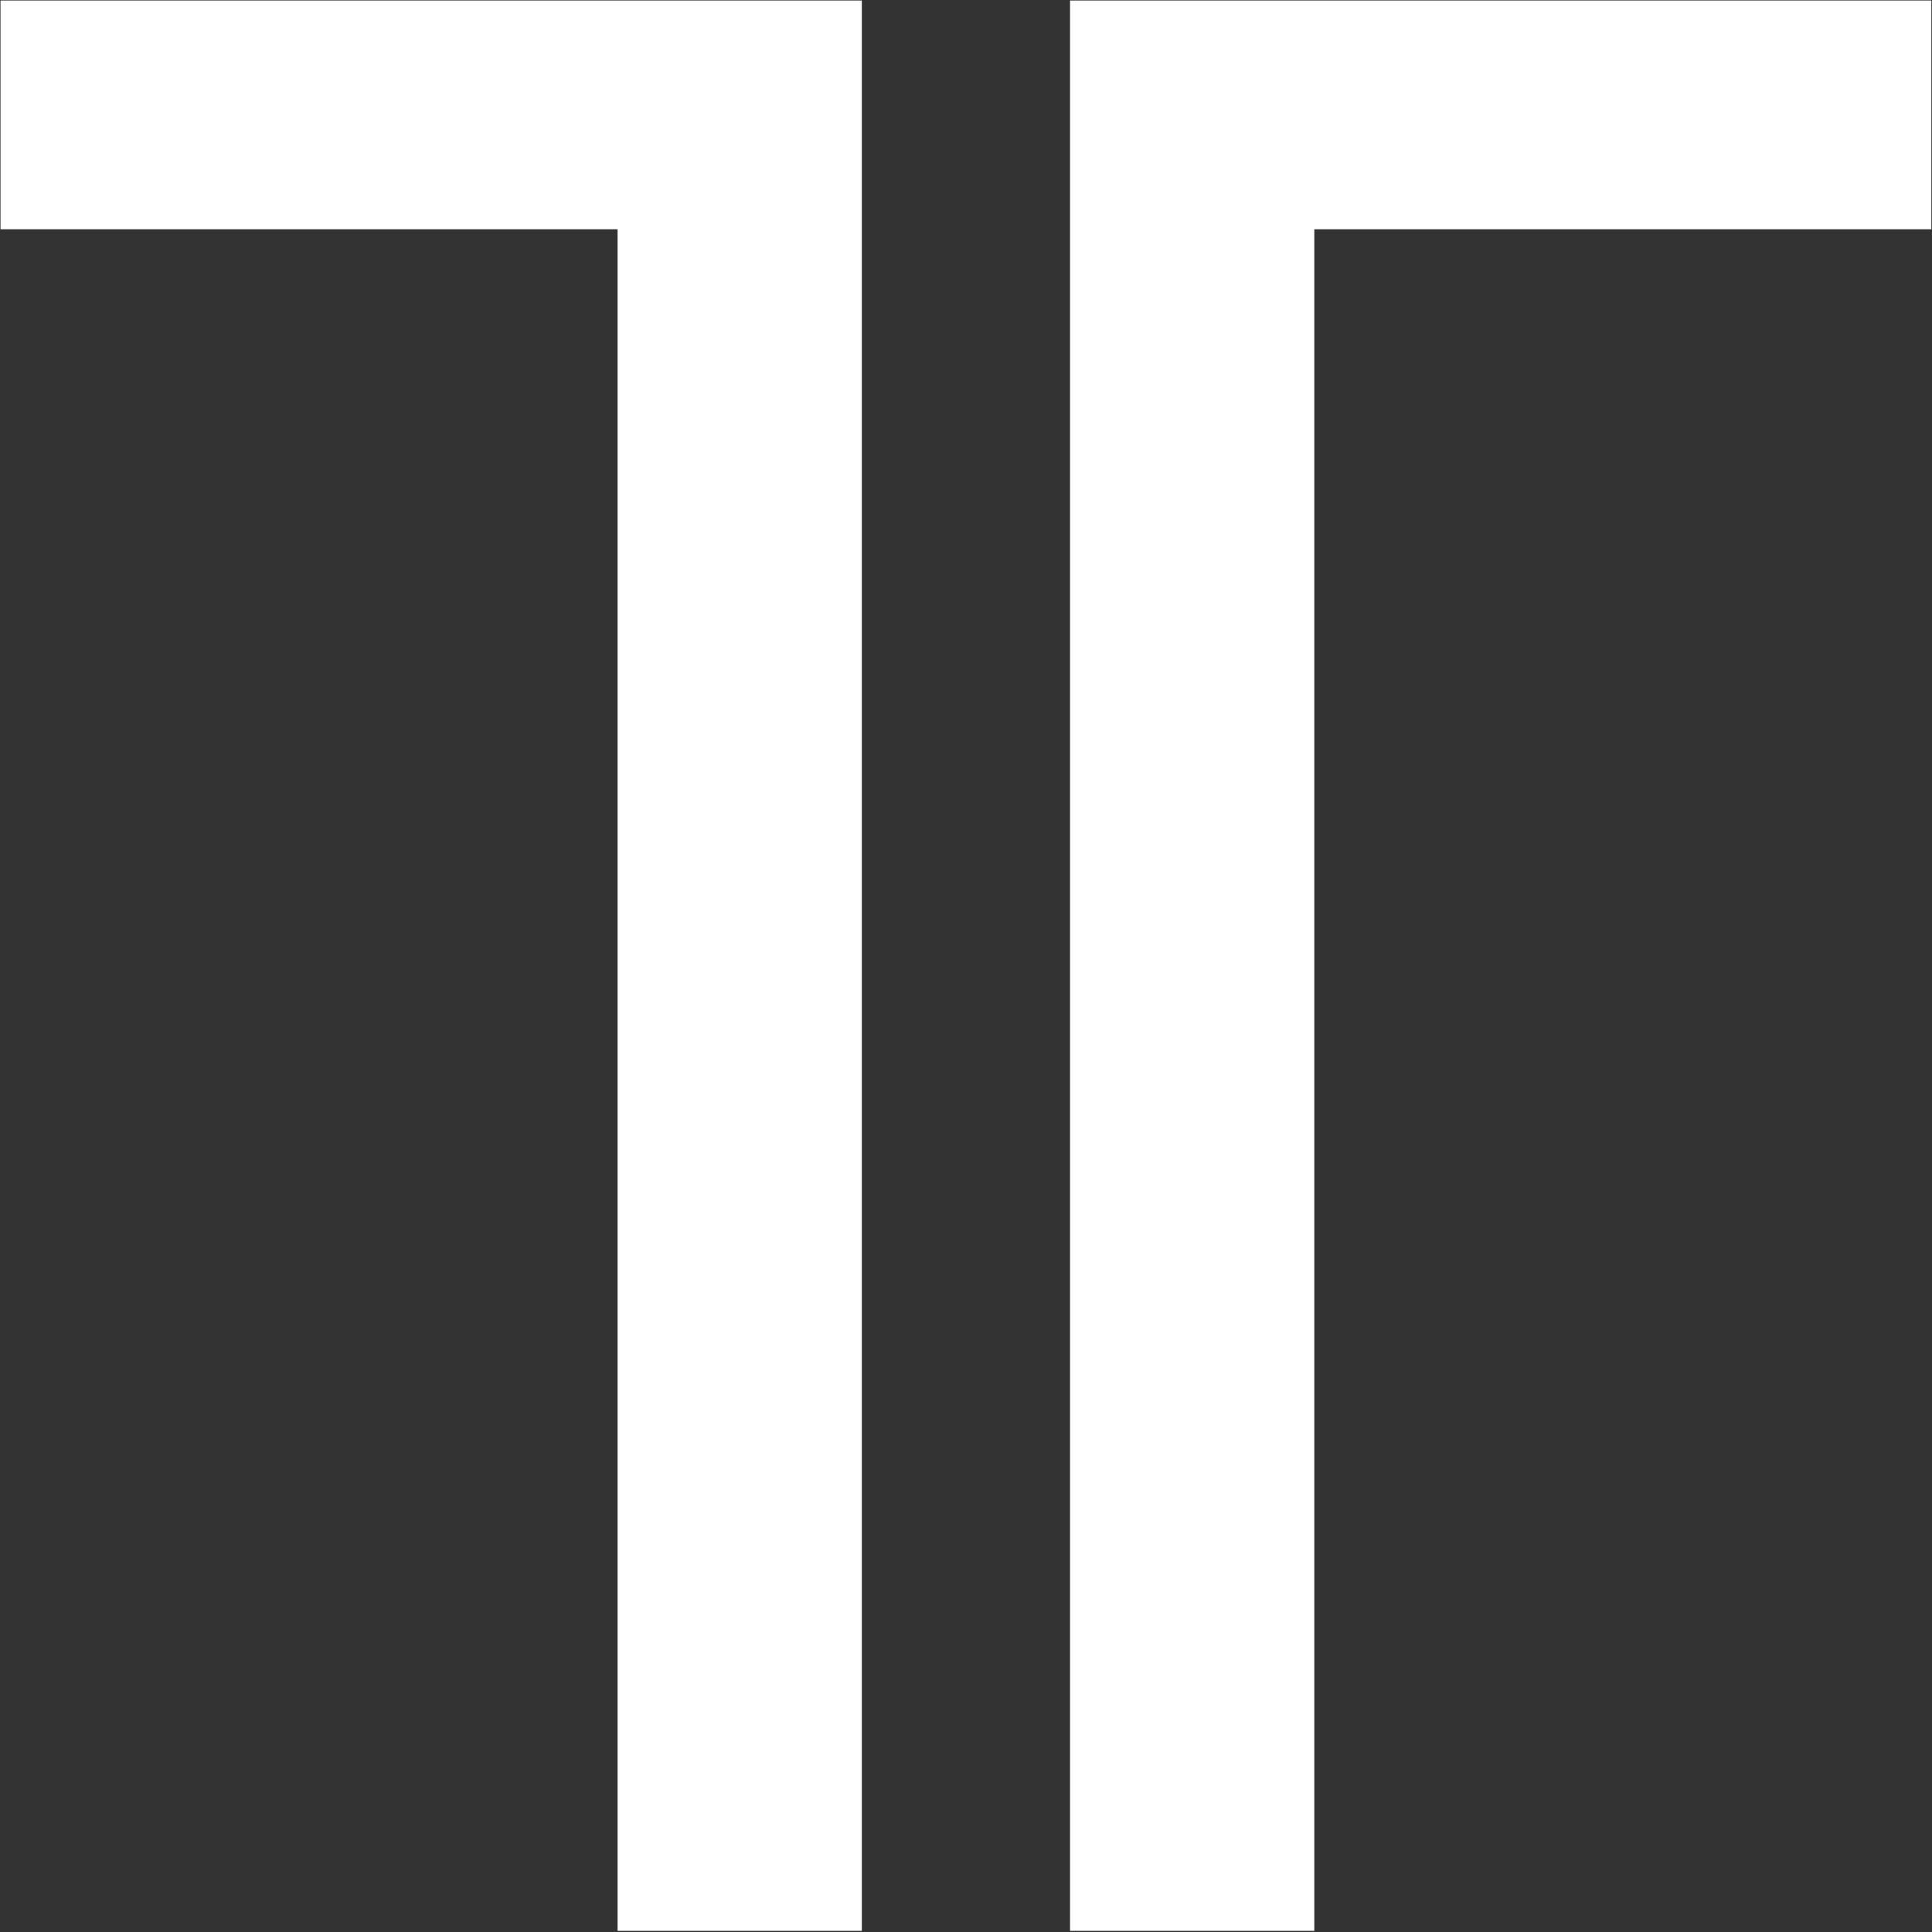
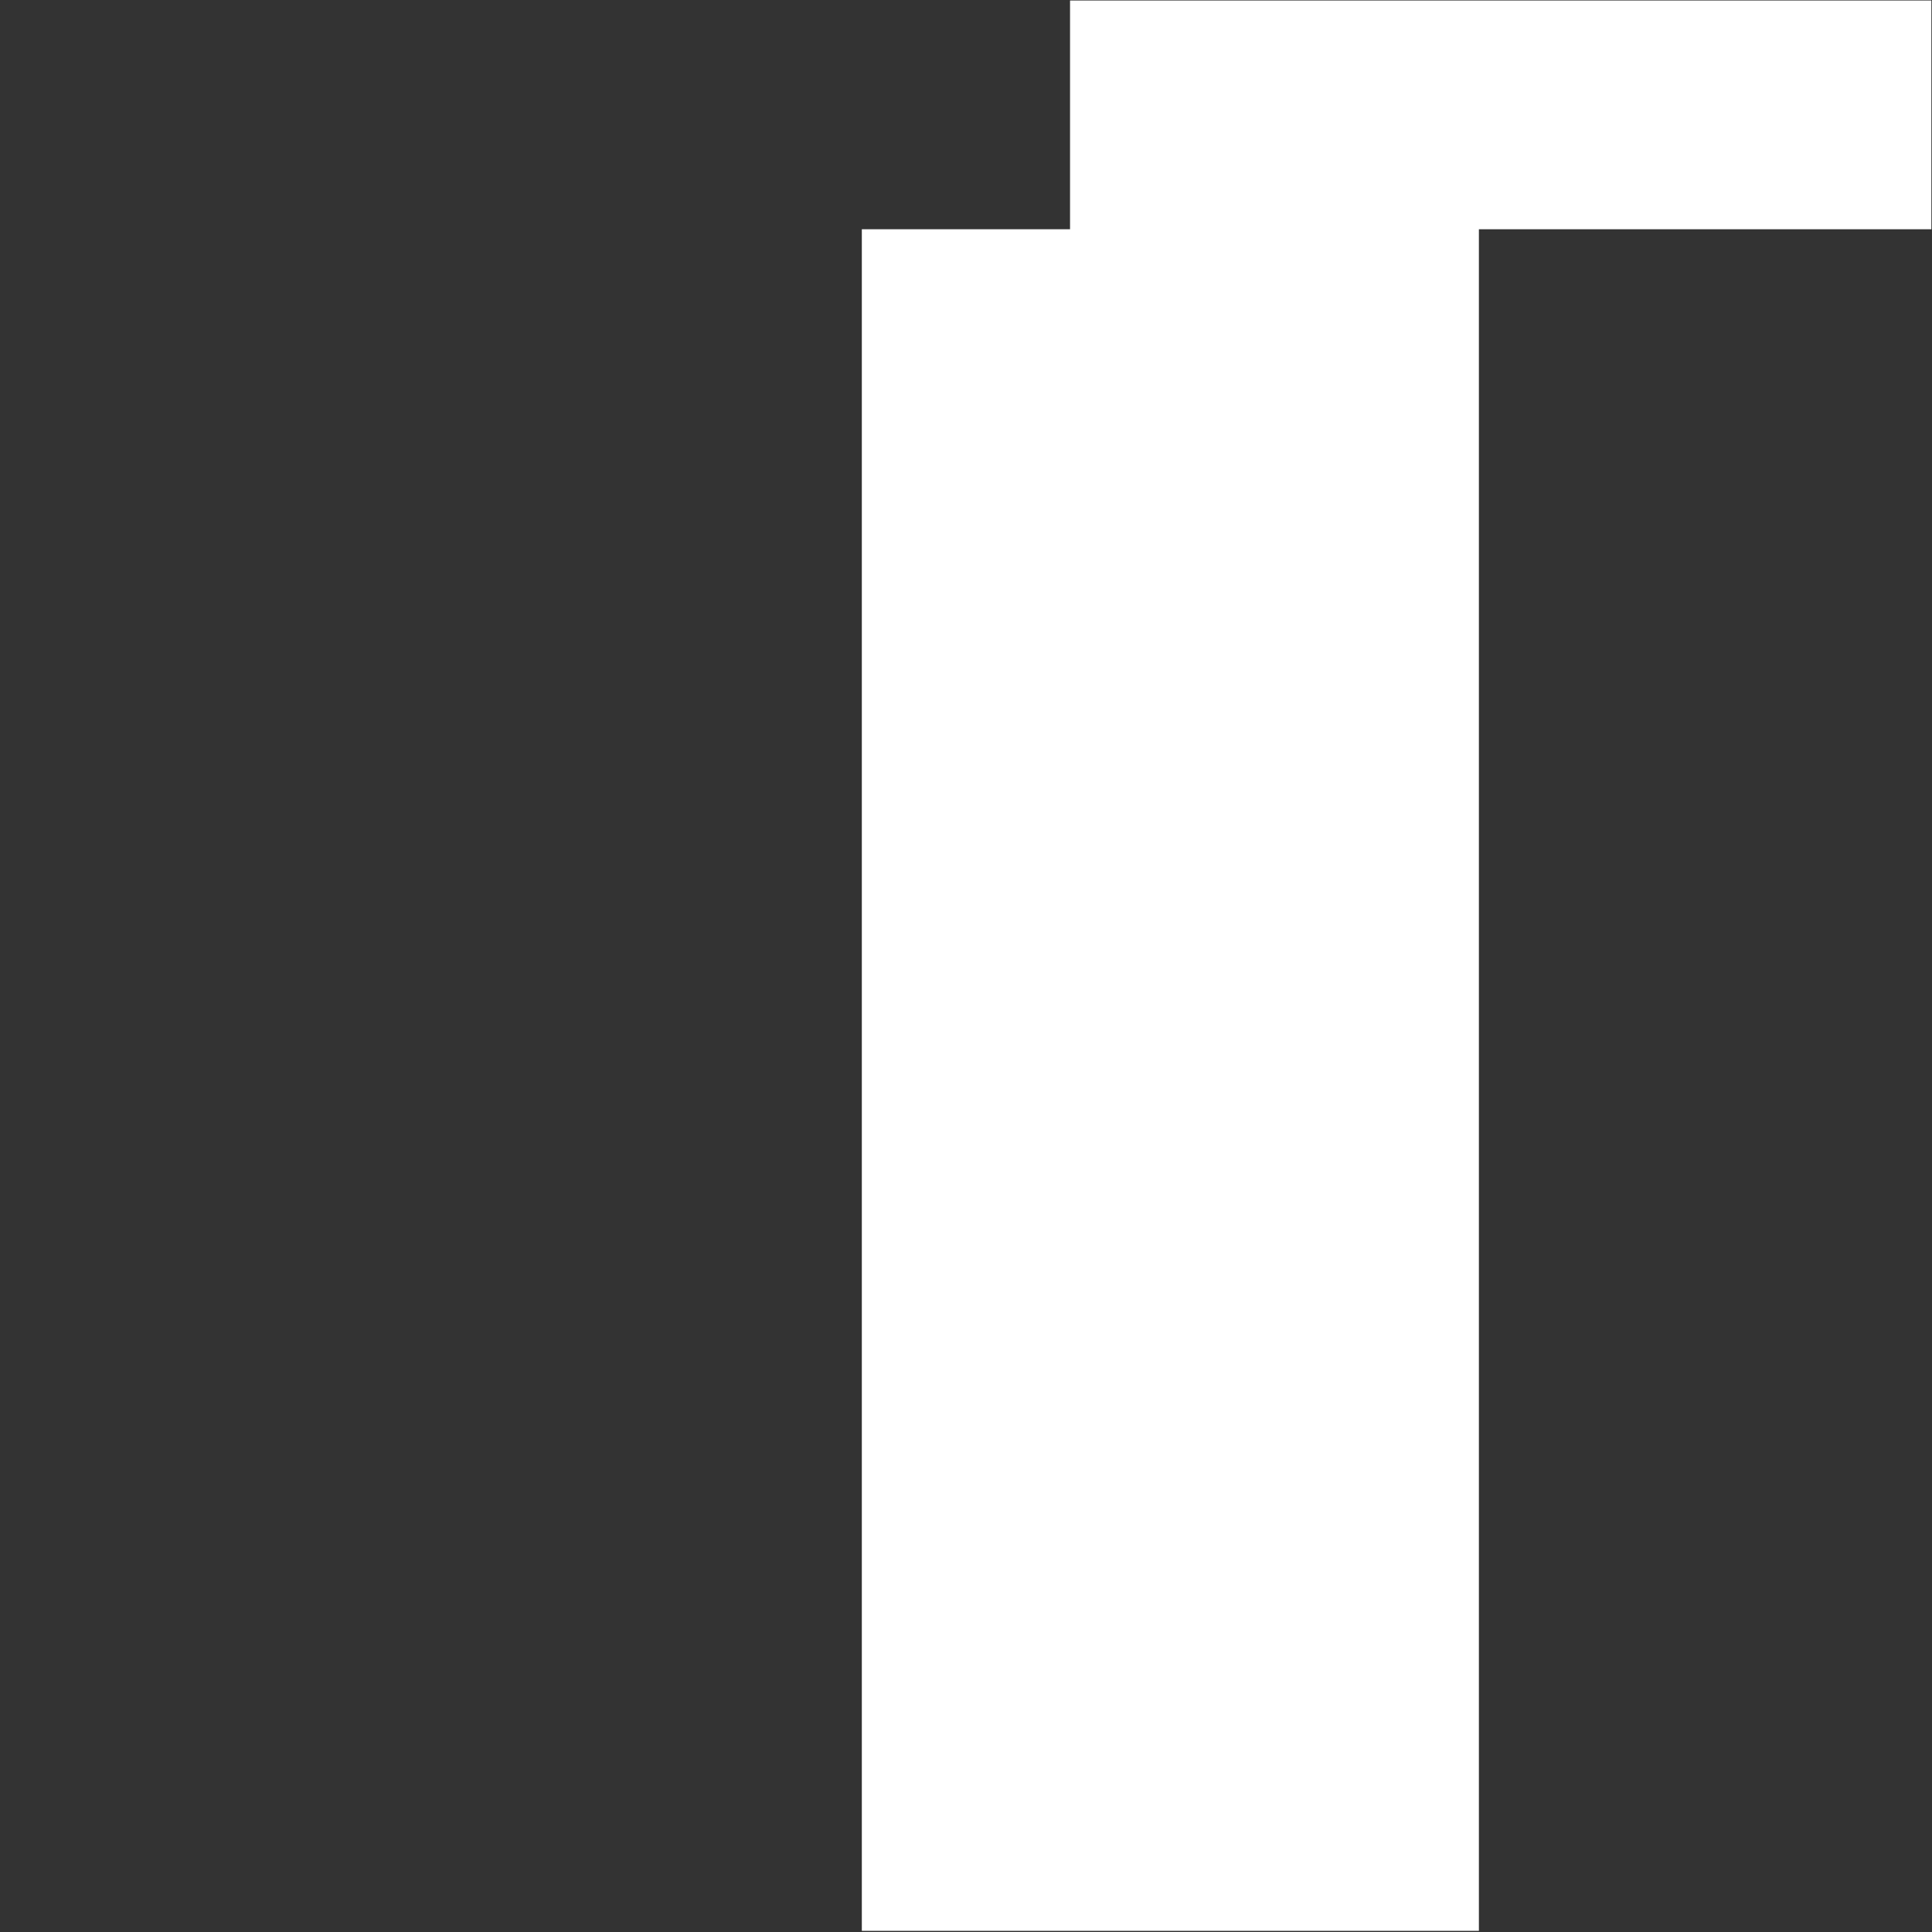
<svg xmlns="http://www.w3.org/2000/svg" version="1.2" viewBox="0 0 1506 1506" width="1506" height="1506">
  <rect x="0" y="0" width="1506" height="1506" fill="#333333" stroke="none" />
  <title>TFX_BIG-svg</title>
  <style>
		.s0 { fill: #ffffff } 
	</style>
-   <path id="Layer" class="s0" d="m671.8 1505.1v-1504.7h-671.4v178.3h481v1326.4zm162.3 0v-1504.7h671.4v178.3h-481v1326.4z" />
+   <path id="Layer" class="s0" d="m671.8 1505.1v-1504.7v178.3h481v1326.4zm162.3 0v-1504.7h671.4v178.3h-481v1326.4z" />
</svg>